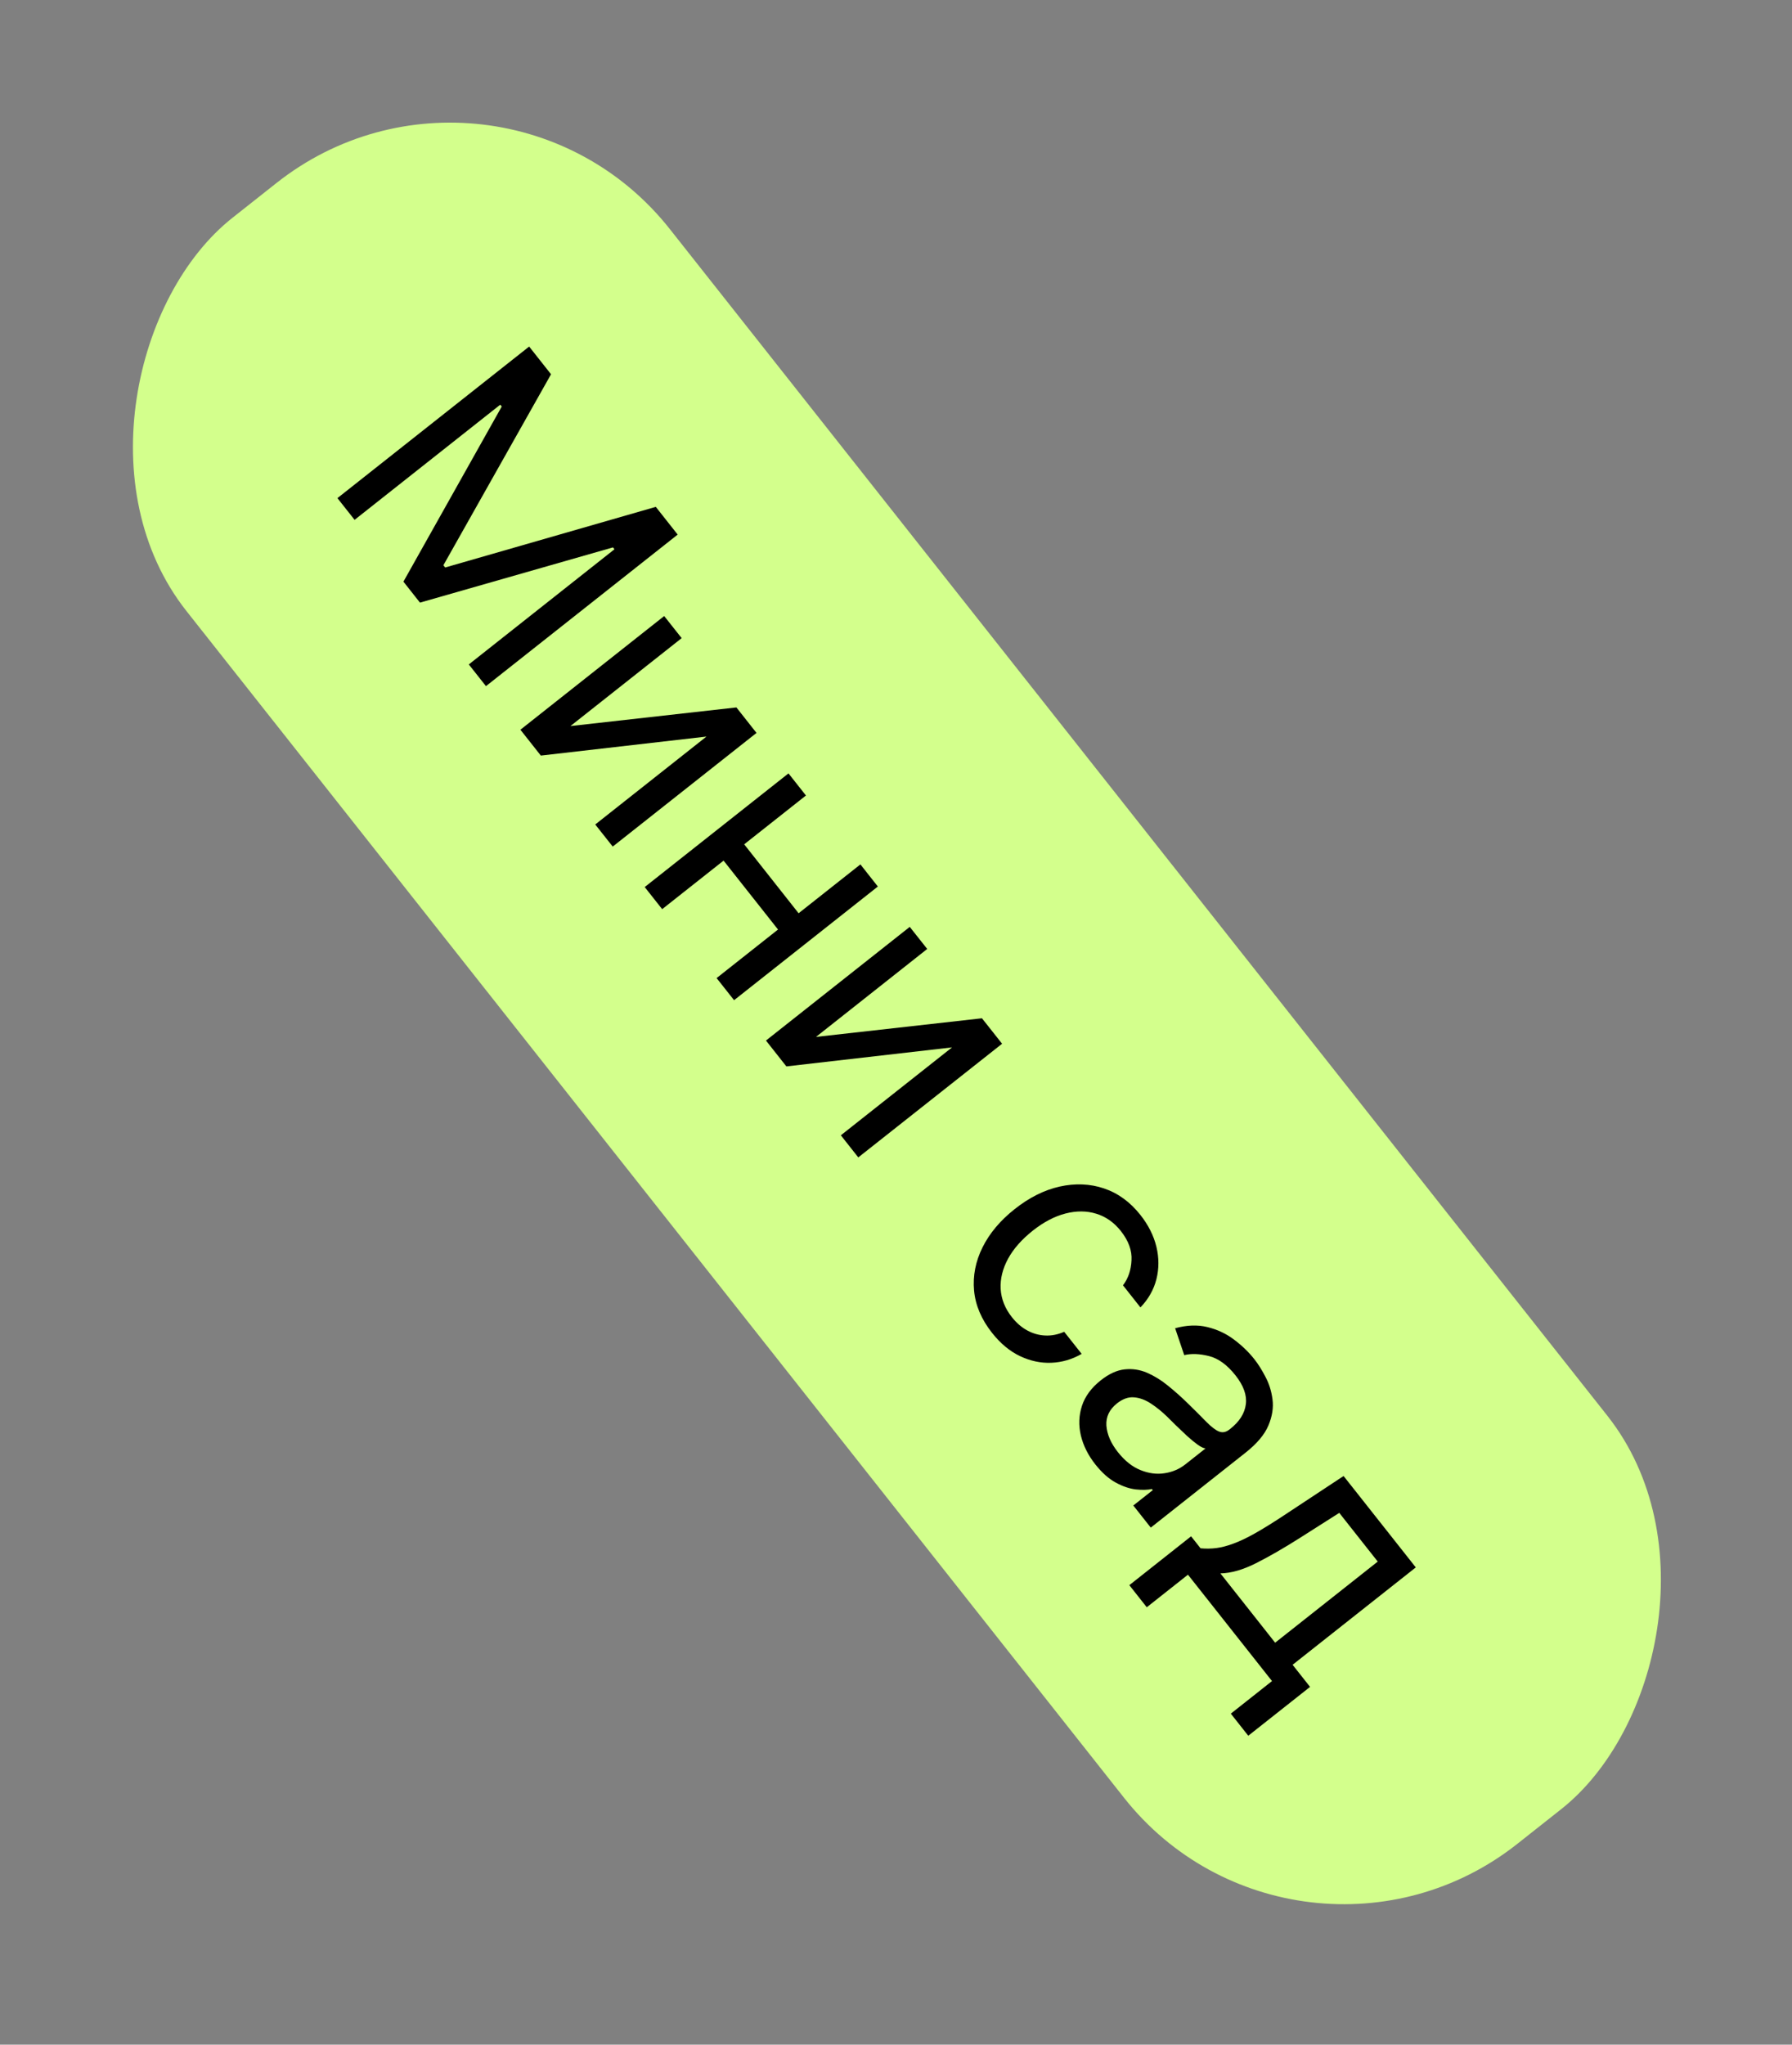
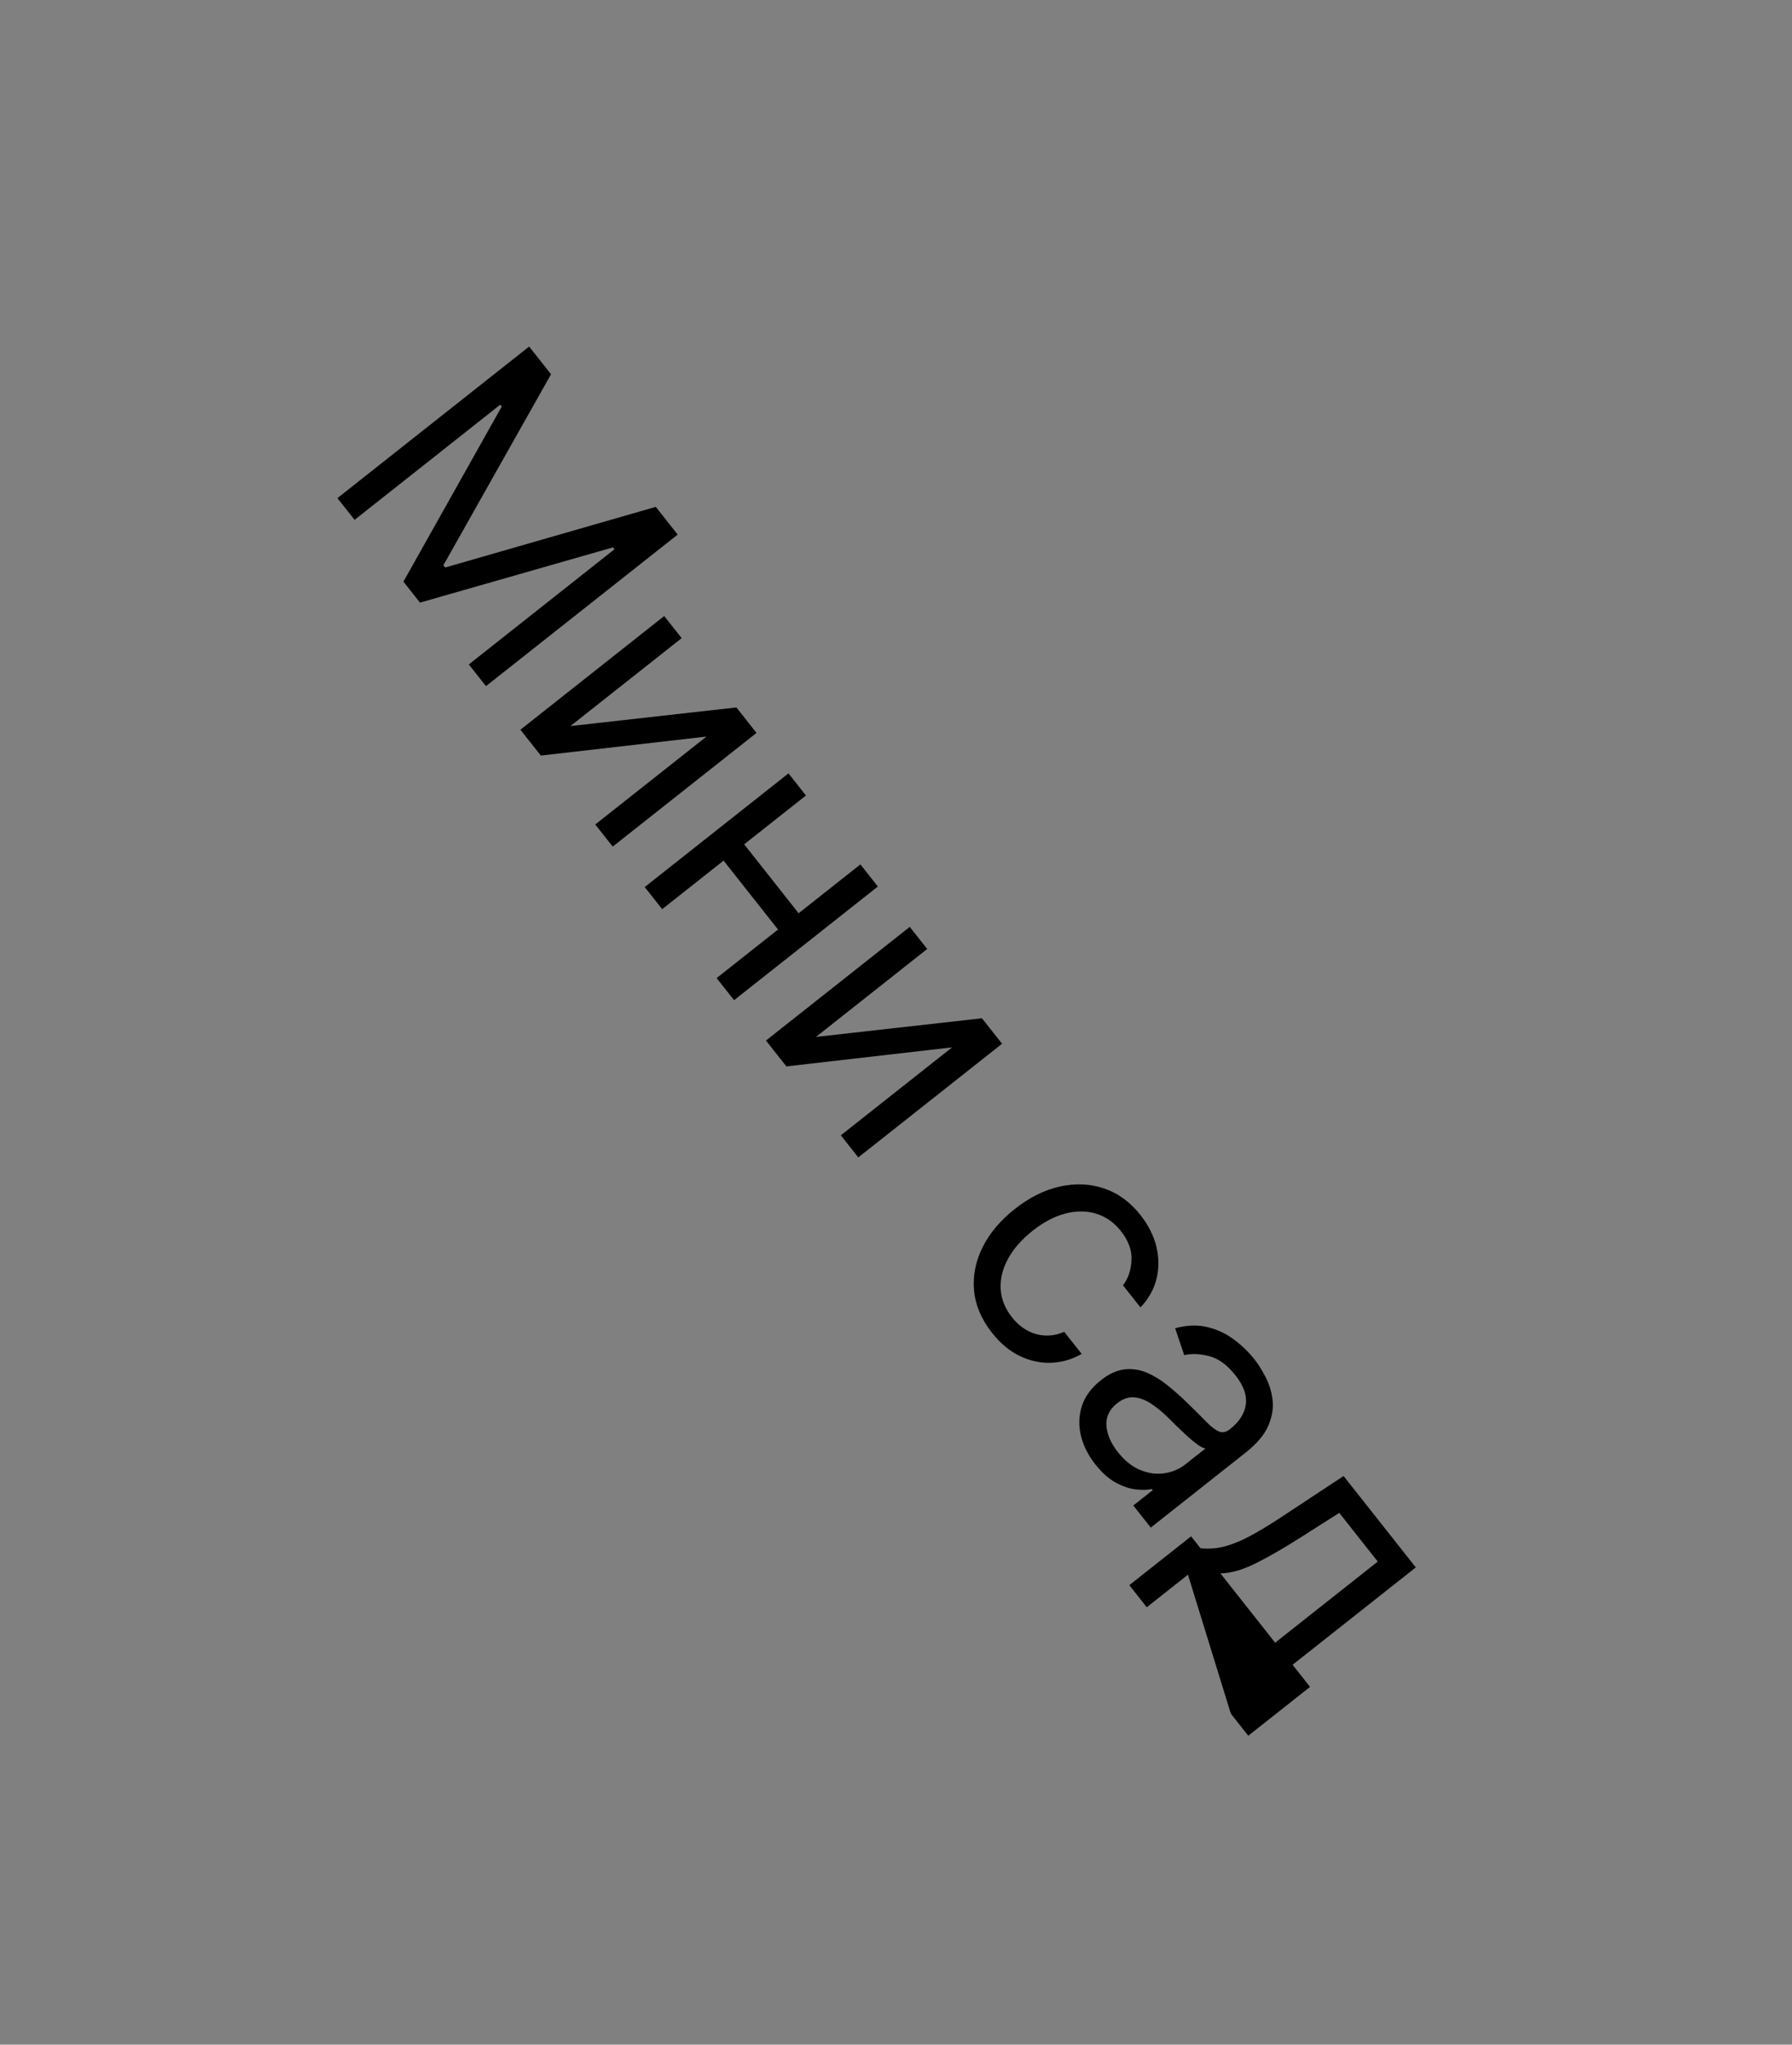
<svg xmlns="http://www.w3.org/2000/svg" width="64" height="73" viewBox="0 0 64 73" fill="none">
  <rect x="0" y="0" width="64" height="73" fill="#808080" stroke="none" />
-   <rect x="17.721" y="0.332" width="74" height="22" rx="10" transform="rotate(51.68 17.721 0.332)" fill="#D3FF8C" />
-   <path d="M18.898 12.373L19.68 13.362L15.835 20.181L15.899 20.261L23.421 18.096L24.203 19.086L17.356 24.497L16.743 23.722L21.945 19.61L21.893 19.543L14.999 21.515L14.408 20.766L17.919 14.515L17.866 14.448L12.664 18.56L12.051 17.784L18.898 12.373ZM20.373 25.922L26.3 25.257L27.018 26.167L21.883 30.225L21.259 29.436L25.231 26.297L19.315 26.976L18.586 26.053L23.721 21.994L24.345 22.783L20.373 25.922ZM28.67 32.793L27.935 33.374L25.694 30.539L26.43 29.957L28.67 32.793ZM28.784 28.401L23.649 32.459L23.025 31.67L28.16 27.612L28.784 28.401ZM31.352 31.651L26.217 35.709L25.593 34.92L30.729 30.861L31.352 31.651ZM29.143 37.02L35.07 36.355L35.789 37.264L30.653 41.322L30.03 40.533L34.002 37.394L28.085 38.073L27.356 37.15L32.491 33.092L33.115 33.88L29.143 37.02ZM35.43 47.586C35.05 47.105 34.836 46.6 34.788 46.073C34.741 45.546 34.842 45.031 35.093 44.528C35.344 44.026 35.726 43.572 36.239 43.167C36.76 42.754 37.297 42.486 37.847 42.363C38.401 42.24 38.928 42.262 39.426 42.429C39.928 42.597 40.362 42.913 40.729 43.377C41.014 43.738 41.204 44.116 41.3 44.512C41.395 44.907 41.395 45.292 41.301 45.668C41.206 46.043 41.016 46.38 40.73 46.678L40.107 45.889C40.293 45.644 40.395 45.346 40.411 44.996C40.432 44.647 40.305 44.298 40.03 43.95C39.787 43.643 39.494 43.437 39.15 43.332C38.811 43.227 38.445 43.225 38.053 43.325C37.665 43.425 37.277 43.628 36.889 43.934C36.492 44.248 36.196 44.584 36.001 44.941C35.807 45.3 35.719 45.659 35.738 46.017C35.759 46.378 35.892 46.714 36.139 47.026C36.301 47.231 36.484 47.389 36.687 47.5C36.891 47.611 37.105 47.671 37.33 47.681C37.556 47.692 37.781 47.647 38.007 47.548L38.631 48.337C38.292 48.532 37.932 48.638 37.55 48.654C37.172 48.67 36.798 48.591 36.428 48.416C36.062 48.242 35.73 47.965 35.43 47.586ZM39.118 52.281C38.861 51.955 38.689 51.612 38.602 51.249C38.517 50.886 38.53 50.533 38.641 50.192C38.754 49.849 38.978 49.546 39.312 49.282C39.606 49.049 39.89 48.919 40.165 48.89C40.441 48.86 40.709 48.9 40.967 49.011C41.225 49.123 41.472 49.275 41.708 49.468C41.948 49.662 42.178 49.866 42.398 50.08C42.685 50.36 42.915 50.59 43.088 50.768C43.265 50.946 43.415 51.06 43.536 51.108C43.66 51.159 43.785 51.135 43.912 51.034L43.939 51.013C44.269 50.752 44.454 50.459 44.494 50.134C44.536 49.812 44.413 49.469 44.126 49.105C43.828 48.729 43.513 48.498 43.178 48.415C42.844 48.331 42.549 48.32 42.294 48.381L41.969 47.421C42.387 47.308 42.771 47.294 43.121 47.38C43.475 47.466 43.791 47.614 44.07 47.825C44.352 48.036 44.596 48.27 44.8 48.529C44.931 48.694 45.06 48.899 45.189 49.145C45.322 49.391 45.408 49.662 45.446 49.958C45.486 50.256 45.437 50.568 45.3 50.893C45.163 51.219 44.89 51.543 44.482 51.865L41.099 54.539L40.475 53.75L41.171 53.201L41.139 53.161C40.985 53.195 40.796 53.2 40.57 53.176C40.344 53.151 40.105 53.071 39.852 52.934C39.599 52.797 39.355 52.58 39.118 52.281ZM39.922 51.841C40.169 52.153 40.438 52.368 40.73 52.485C41.023 52.604 41.31 52.642 41.59 52.598C41.872 52.556 42.12 52.45 42.334 52.281L43.056 51.711C42.99 51.709 42.895 51.664 42.772 51.577C42.652 51.49 42.522 51.383 42.382 51.255C42.245 51.128 42.113 51.002 41.986 50.878C41.863 50.755 41.762 50.655 41.684 50.579C41.495 50.395 41.3 50.238 41.099 50.107C40.902 49.977 40.701 49.904 40.497 49.888C40.297 49.872 40.096 49.944 39.895 50.102C39.621 50.319 39.494 50.584 39.514 50.898C39.538 51.212 39.674 51.527 39.922 51.841ZM40.333 56.594L42.539 54.85L42.877 55.278C43.069 55.296 43.259 55.293 43.446 55.269C43.633 55.244 43.835 55.191 44.053 55.109C44.275 55.028 44.528 54.908 44.811 54.749C45.097 54.588 45.432 54.382 45.815 54.129L47.985 52.697L50.564 55.96L46.164 59.437L46.788 60.226L44.581 61.97L43.958 61.181L45.429 60.018L42.427 56.22L40.956 57.383L40.333 56.594ZM43.586 56.174L45.541 58.648L49.205 55.752L47.831 54.013L46.428 54.905C45.847 55.274 45.323 55.575 44.857 55.81C44.391 56.045 43.967 56.166 43.586 56.174Z" fill="black" />
+   <path d="M18.898 12.373L19.68 13.362L15.835 20.181L15.899 20.261L23.421 18.096L24.203 19.086L17.356 24.497L16.743 23.722L21.945 19.61L21.893 19.543L14.999 21.515L14.408 20.766L17.919 14.515L17.866 14.448L12.664 18.56L12.051 17.784L18.898 12.373ZM20.373 25.922L26.3 25.257L27.018 26.167L21.883 30.225L21.259 29.436L25.231 26.297L19.315 26.976L18.586 26.053L23.721 21.994L24.345 22.783L20.373 25.922ZM28.67 32.793L27.935 33.374L25.694 30.539L26.43 29.957L28.67 32.793ZM28.784 28.401L23.649 32.459L23.025 31.67L28.16 27.612L28.784 28.401ZM31.352 31.651L26.217 35.709L25.593 34.92L30.729 30.861L31.352 31.651ZM29.143 37.02L35.07 36.355L35.789 37.264L30.653 41.322L30.03 40.533L34.002 37.394L28.085 38.073L27.356 37.15L32.491 33.092L33.115 33.88L29.143 37.02ZM35.43 47.586C35.05 47.105 34.836 46.6 34.788 46.073C34.741 45.546 34.842 45.031 35.093 44.528C35.344 44.026 35.726 43.572 36.239 43.167C36.76 42.754 37.297 42.486 37.847 42.363C38.401 42.24 38.928 42.262 39.426 42.429C39.928 42.597 40.362 42.913 40.729 43.377C41.014 43.738 41.204 44.116 41.3 44.512C41.395 44.907 41.395 45.292 41.301 45.668C41.206 46.043 41.016 46.38 40.73 46.678L40.107 45.889C40.293 45.644 40.395 45.346 40.411 44.996C40.432 44.647 40.305 44.298 40.03 43.95C39.787 43.643 39.494 43.437 39.15 43.332C38.811 43.227 38.445 43.225 38.053 43.325C37.665 43.425 37.277 43.628 36.889 43.934C36.492 44.248 36.196 44.584 36.001 44.941C35.807 45.3 35.719 45.659 35.738 46.017C35.759 46.378 35.892 46.714 36.139 47.026C36.301 47.231 36.484 47.389 36.687 47.5C36.891 47.611 37.105 47.671 37.33 47.681C37.556 47.692 37.781 47.647 38.007 47.548L38.631 48.337C38.292 48.532 37.932 48.638 37.55 48.654C37.172 48.67 36.798 48.591 36.428 48.416C36.062 48.242 35.73 47.965 35.43 47.586ZM39.118 52.281C38.861 51.955 38.689 51.612 38.602 51.249C38.517 50.886 38.53 50.533 38.641 50.192C38.754 49.849 38.978 49.546 39.312 49.282C39.606 49.049 39.89 48.919 40.165 48.89C40.441 48.86 40.709 48.9 40.967 49.011C41.225 49.123 41.472 49.275 41.708 49.468C41.948 49.662 42.178 49.866 42.398 50.08C42.685 50.36 42.915 50.59 43.088 50.768C43.265 50.946 43.415 51.06 43.536 51.108C43.66 51.159 43.785 51.135 43.912 51.034L43.939 51.013C44.269 50.752 44.454 50.459 44.494 50.134C44.536 49.812 44.413 49.469 44.126 49.105C43.828 48.729 43.513 48.498 43.178 48.415C42.844 48.331 42.549 48.32 42.294 48.381L41.969 47.421C42.387 47.308 42.771 47.294 43.121 47.38C43.475 47.466 43.791 47.614 44.07 47.825C44.352 48.036 44.596 48.27 44.8 48.529C44.931 48.694 45.06 48.899 45.189 49.145C45.322 49.391 45.408 49.662 45.446 49.958C45.486 50.256 45.437 50.568 45.3 50.893C45.163 51.219 44.89 51.543 44.482 51.865L41.099 54.539L40.475 53.75L41.171 53.201L41.139 53.161C40.985 53.195 40.796 53.2 40.57 53.176C40.344 53.151 40.105 53.071 39.852 52.934C39.599 52.797 39.355 52.58 39.118 52.281ZM39.922 51.841C40.169 52.153 40.438 52.368 40.73 52.485C41.023 52.604 41.31 52.642 41.59 52.598C41.872 52.556 42.12 52.45 42.334 52.281L43.056 51.711C42.99 51.709 42.895 51.664 42.772 51.577C42.652 51.49 42.522 51.383 42.382 51.255C42.245 51.128 42.113 51.002 41.986 50.878C41.863 50.755 41.762 50.655 41.684 50.579C41.495 50.395 41.3 50.238 41.099 50.107C40.902 49.977 40.701 49.904 40.497 49.888C40.297 49.872 40.096 49.944 39.895 50.102C39.621 50.319 39.494 50.584 39.514 50.898C39.538 51.212 39.674 51.527 39.922 51.841ZM40.333 56.594L42.539 54.85L42.877 55.278C43.069 55.296 43.259 55.293 43.446 55.269C43.633 55.244 43.835 55.191 44.053 55.109C44.275 55.028 44.528 54.908 44.811 54.749C45.097 54.588 45.432 54.382 45.815 54.129L47.985 52.697L50.564 55.96L46.164 59.437L46.788 60.226L44.581 61.97L43.958 61.181L42.427 56.22L40.956 57.383L40.333 56.594ZM43.586 56.174L45.541 58.648L49.205 55.752L47.831 54.013L46.428 54.905C45.847 55.274 45.323 55.575 44.857 55.81C44.391 56.045 43.967 56.166 43.586 56.174Z" fill="black" />
</svg>